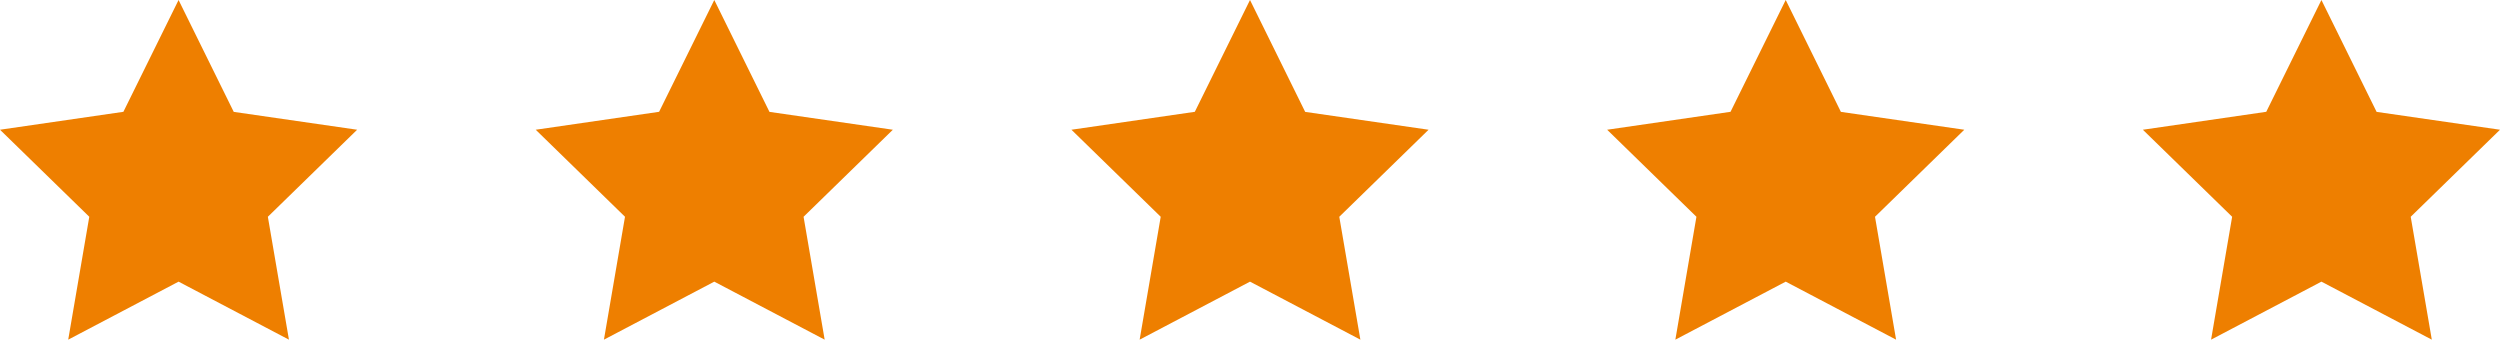
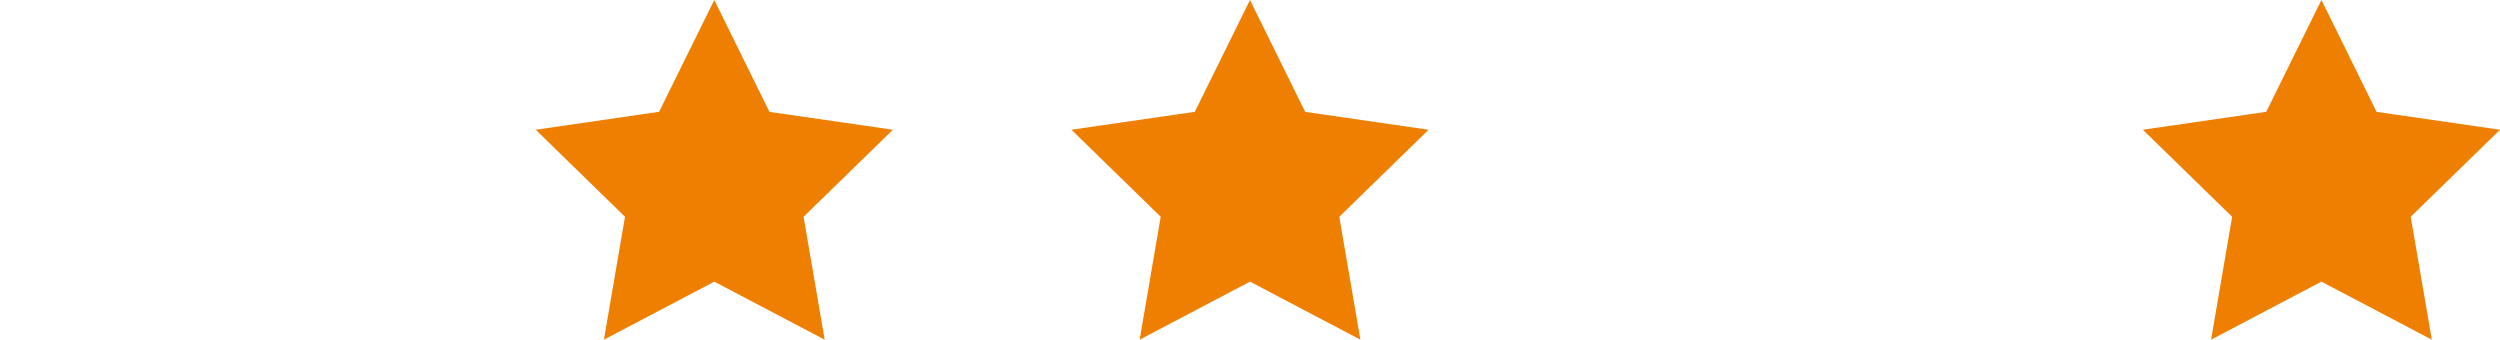
<svg xmlns="http://www.w3.org/2000/svg" width="140" height="19.021" viewBox="0 0 140 19.021">
  <g id="Gruppe_116" data-name="Gruppe 116" transform="translate(-336 -4017)">
    <path id="Pfad_38" data-name="Pfad 38" d="M10,0,6.91,6.261,0,7.265l5,4.874L3.82,19.021,10,15.772l6.181,3.249L15,12.139l5-4.874-6.91-1Z" transform="translate(456 4017)" fill="#ee7f00" />
-     <path id="Pfad_37" data-name="Pfad 37" d="M10,0,6.91,6.261,0,7.265l5,4.874L3.82,19.021,10,15.772l6.181,3.249L15,12.139l5-4.874-6.91-1Z" transform="translate(426 4017)" fill="#ee7f00" />
    <path id="Pfad_36" data-name="Pfad 36" d="M10,0,6.91,6.261,0,7.265l5,4.874L3.82,19.021,10,15.772l6.181,3.249L15,12.139l5-4.874-6.91-1Z" transform="translate(396 4017)" fill="#ee7f00" />
    <path id="Pfad_35" data-name="Pfad 35" d="M10,0,6.91,6.261,0,7.265l5,4.874L3.82,19.021,10,15.772l6.181,3.249L15,12.139l5-4.874-6.91-1Z" transform="translate(366 4017)" fill="#ee7f00" />
-     <path id="Pfad_34" data-name="Pfad 34" d="M10,0,6.91,6.261,0,7.265l5,4.874L3.82,19.021,10,15.772l6.181,3.249L15,12.139l5-4.874-6.91-1Z" transform="translate(336 4017)" fill="#ee7f00" />
  </g>
</svg>